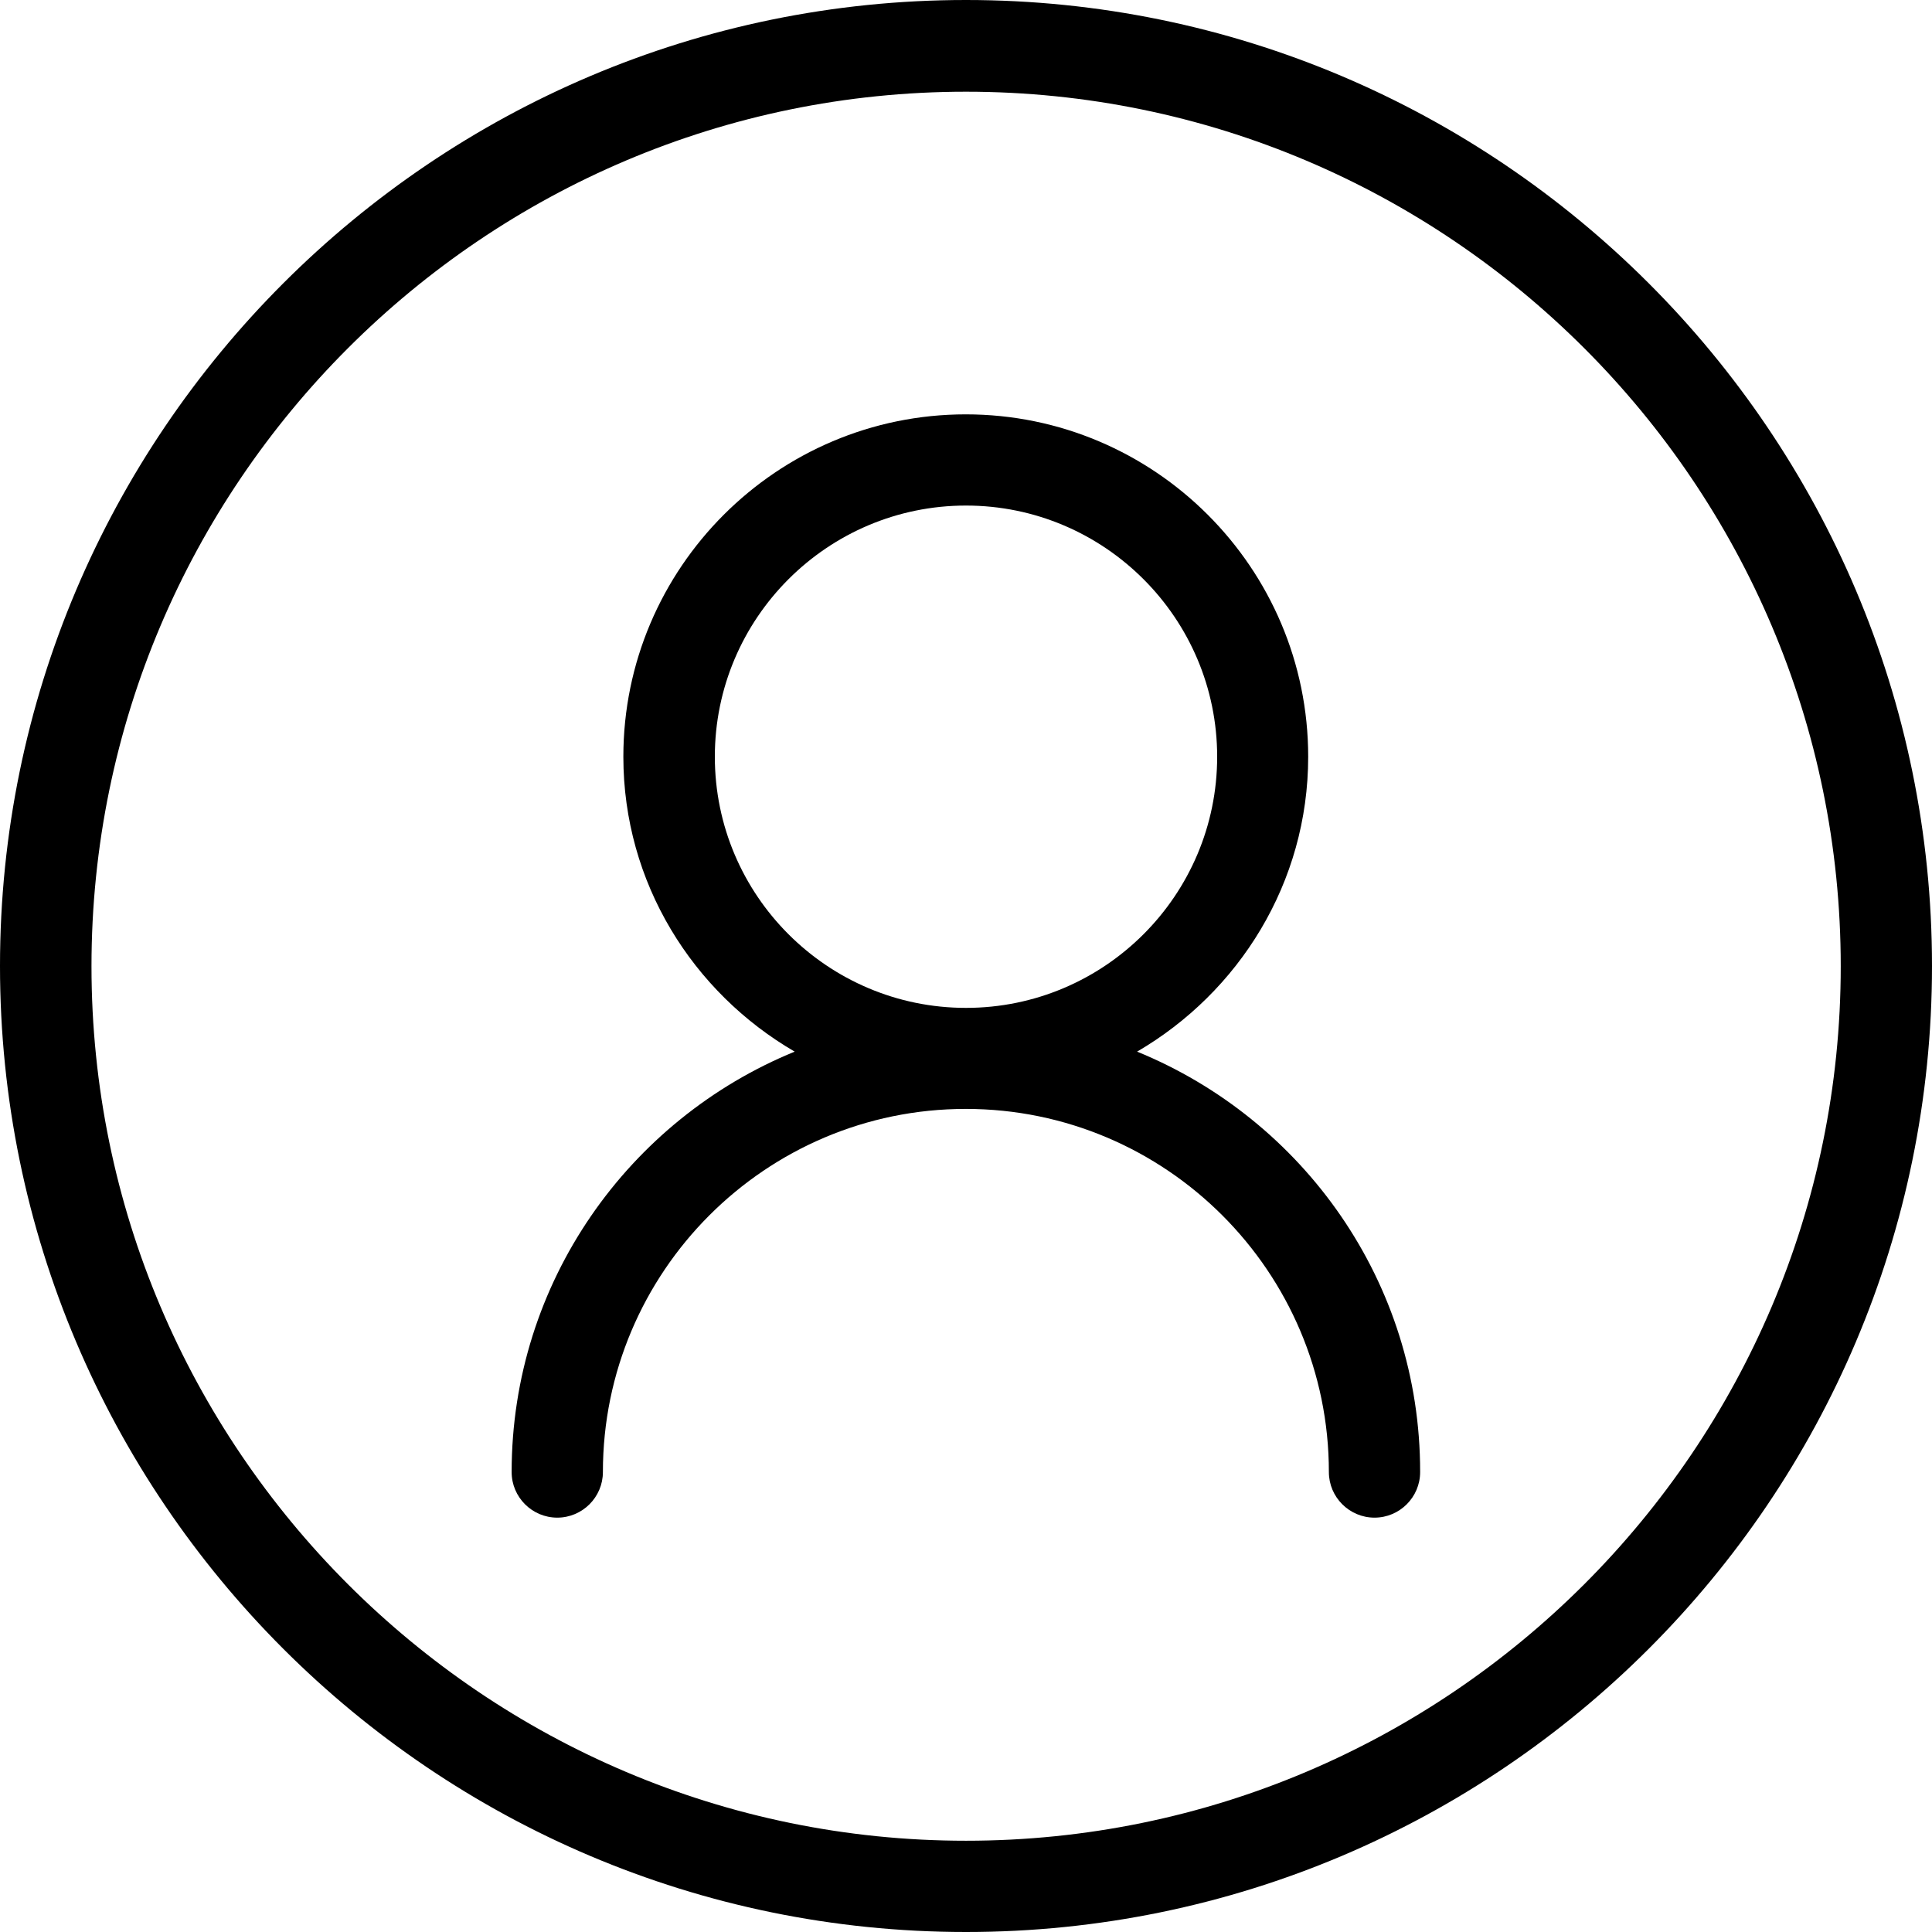
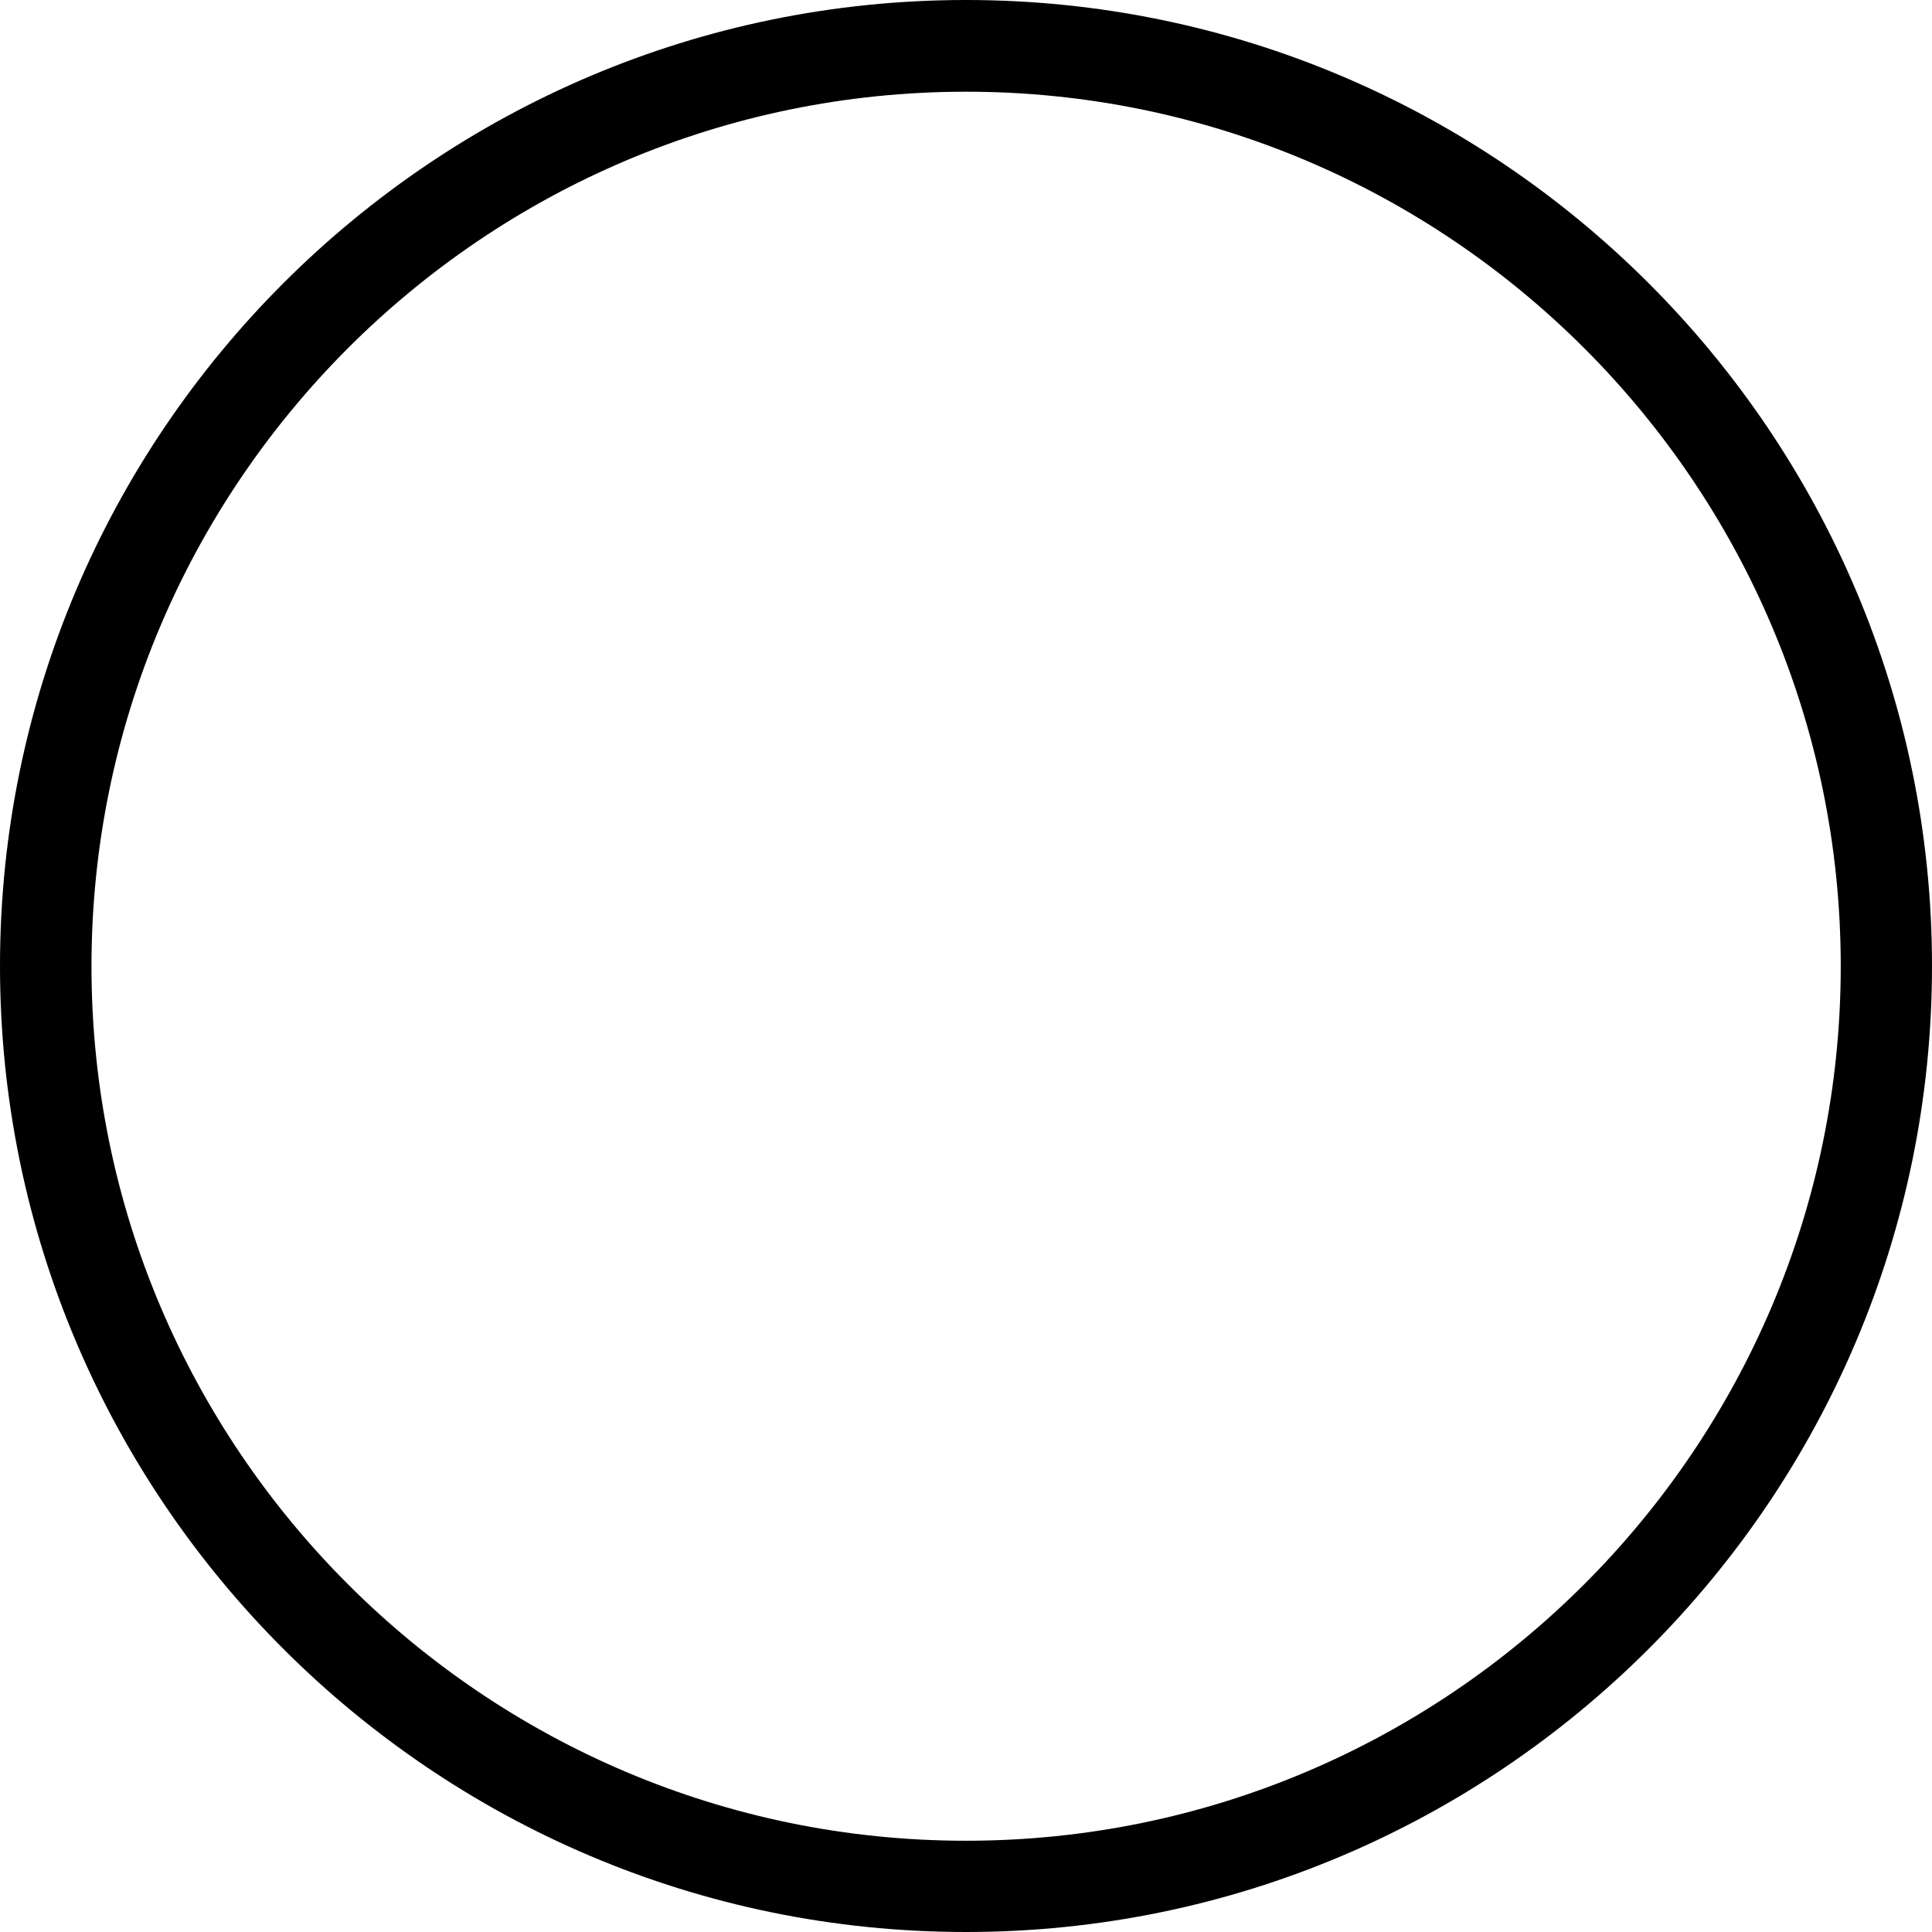
<svg xmlns="http://www.w3.org/2000/svg" width="34px" height="34px" viewBox="0 0 34 34" version="1.1">
  <title>编组</title>
  <g id="页面-1" stroke="none" stroke-width="1" fill="none" fill-rule="evenodd">
    <g id="联系我们" transform="translate(-1550, -476)" fill="#000000" fill-rule="nonzero">
      <g id="编组-4备份-4" transform="translate(1383, 445)">
        <g id="编组" transform="translate(167, 31)">
          <path d="M17,0 C7.627,0 0,7.627 0,17 C0,26.373 7.623,34 17,34 C26.377,34 34,26.373 34,17 C34,7.627 26.373,0 17,0 Z M17,32.394 C8.516,32.394 1.61,25.488 1.61,17.004 C1.61,8.52 8.516,1.614 17,1.614 C25.488,1.614 32.394,8.52 32.394,17.004 C32.394,25.488 25.488,32.394 17,32.394 Z" id="形状" />
-           <path d="M20.011,18.507 C21.801,17.463 23.022,15.538 23.022,13.317 C23.022,9.995 20.318,7.292 16.996,7.292 C13.674,7.292 10.97,9.995 10.97,13.317 C10.97,15.538 12.191,17.463 13.985,18.507 C11.068,19.7 9.004,22.563 9.004,25.906 C9.004,26.348 9.364,26.708 9.807,26.708 C10.249,26.708 10.61,26.348 10.61,25.906 C10.61,22.383 13.473,19.515 16.996,19.515 C20.519,19.515 23.386,22.383 23.386,25.906 C23.386,26.348 23.747,26.708 24.189,26.708 C24.632,26.708 24.992,26.348 24.992,25.906 C24.996,22.563 22.932,19.7 20.011,18.507 L20.011,18.507 Z M12.58,13.317 C12.58,10.88 14.563,8.897 17,8.897 C19.437,8.897 21.42,10.88 21.42,13.317 C21.42,15.755 19.437,17.737 17,17.737 C14.563,17.737 12.58,15.755 12.58,13.317 L12.58,13.317 Z" id="形状" />
        </g>
      </g>
    </g>
  </g>
</svg>